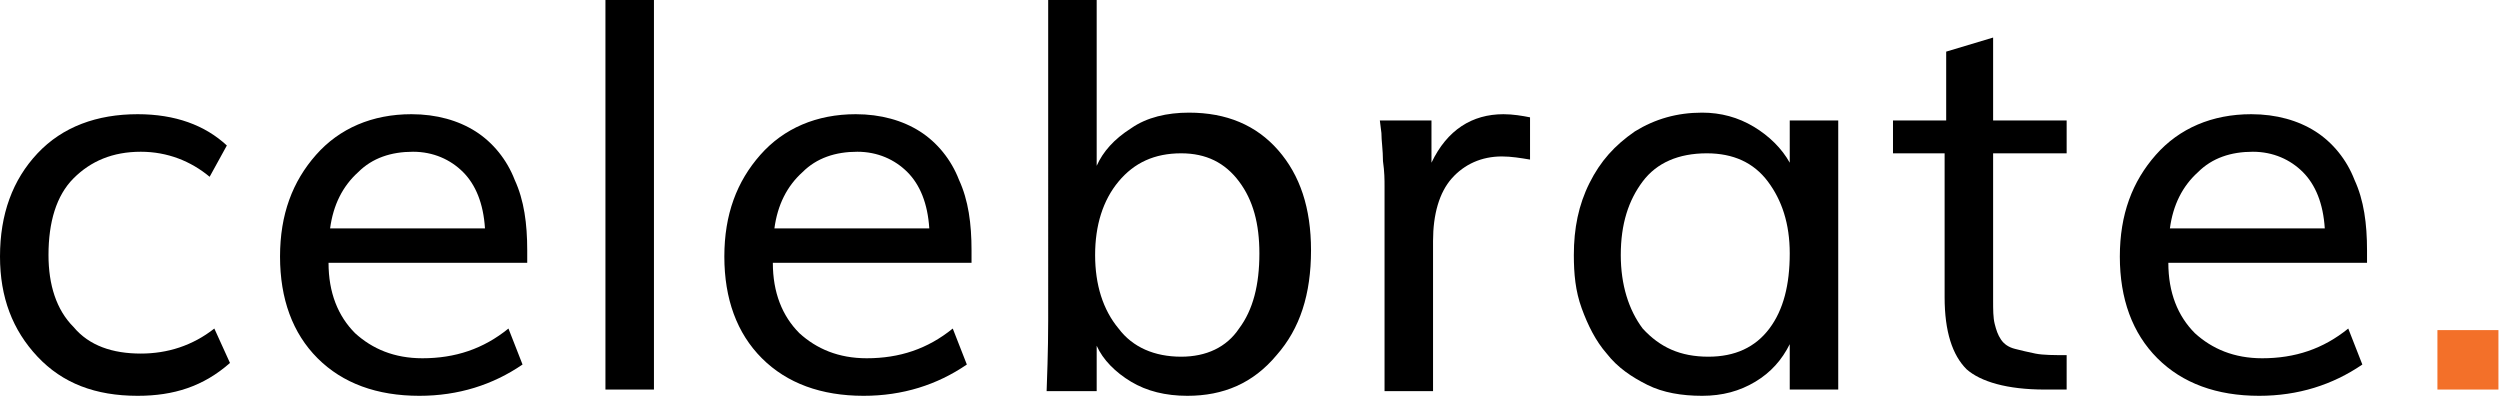
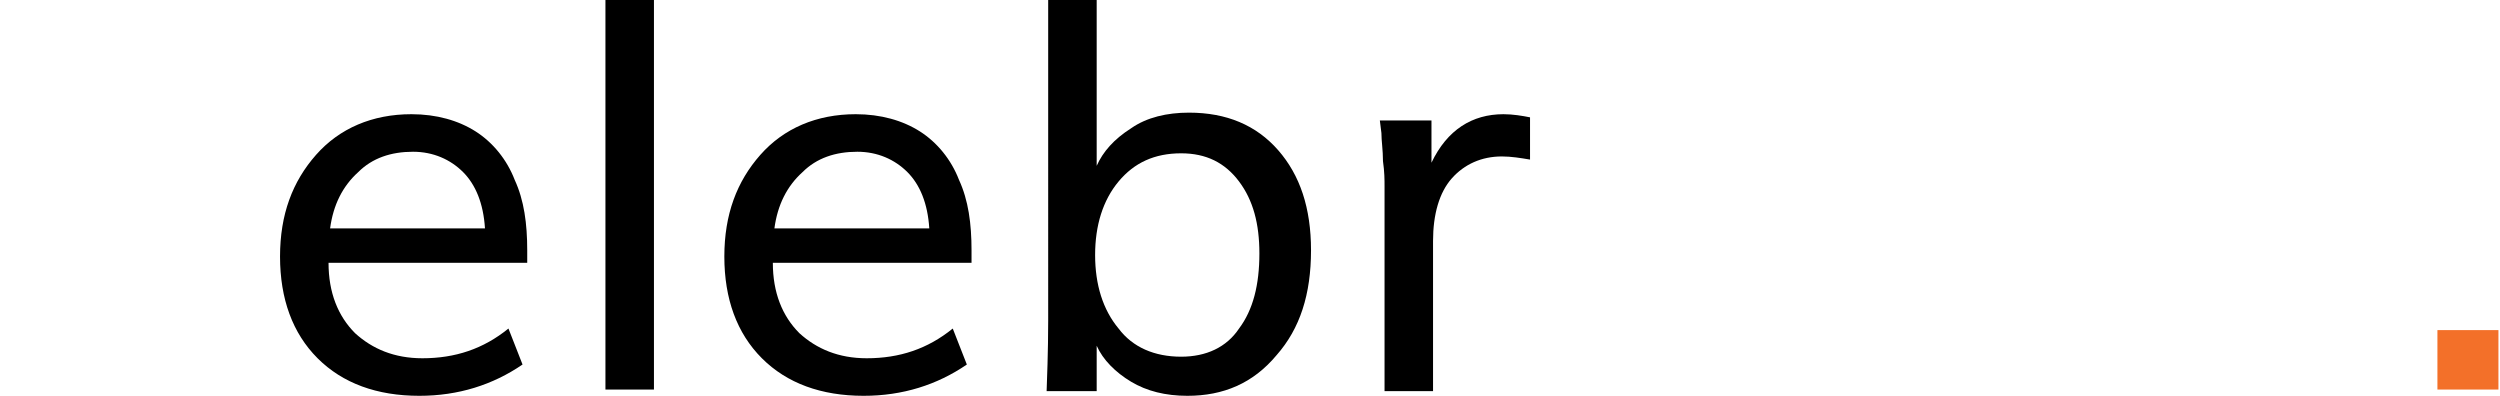
<svg xmlns="http://www.w3.org/2000/svg" version="1.1" id="Layer_1" x="0px" y="0px" viewBox="0 0 159.8 25.3" style="enable-background:new 0 0 159.8 25.3;" xml:space="preserve">
  <style type="text/css">
	.st0{fill:#F37029;}
</style>
  <g>
-     <path d="M8.8,25.3c-2.7,0-4.8-0.8-6.4-2.5C0.8,21.1,0,19,0,16.4c0-2.7,0.8-4.9,2.4-6.6c1.6-1.7,3.8-2.5,6.4-2.5   c2.4,0,4.3,0.7,5.7,2l-1.1,2c-1.2-1-2.7-1.6-4.4-1.6c-1.8,0-3.2,0.6-4.3,1.7c-1.1,1.1-1.6,2.8-1.6,4.9c0,1.9,0.5,3.5,1.6,4.6   c1,1.2,2.5,1.7,4.3,1.7c1.7,0,3.3-0.5,4.7-1.6l1,2.2C13,24.7,11.1,25.3,8.8,25.3z" />
    <path d="M26.8,25.3c-2.7,0-4.9-0.8-6.5-2.4c-1.6-1.6-2.4-3.8-2.4-6.5c0-2.7,0.8-4.8,2.3-6.5c1.5-1.7,3.6-2.6,6.1-2.6   c1.6,0,3,0.4,4.1,1.1s2,1.8,2.5,3.1c0.6,1.3,0.8,2.8,0.8,4.5c0,0.2,0,0.5,0,0.8H21c0,1.9,0.6,3.4,1.7,4.5c1.1,1,2.5,1.6,4.3,1.6   c2.1,0,3.9-0.6,5.5-1.9l0.9,2.3C31.5,24.6,29.3,25.3,26.8,25.3z M21.1,14.6H31c-0.1-1.6-0.6-2.8-1.4-3.6c-0.8-0.8-1.9-1.3-3.2-1.3   c-1.4,0-2.6,0.4-3.5,1.3C21.9,11.9,21.3,13.1,21.1,14.6z" />
    <path d="M38.7,24.9V0h3.1v24.9H38.7z" />
    <path d="M55.2,25.3c-2.7,0-4.9-0.8-6.5-2.4c-1.6-1.6-2.4-3.8-2.4-6.5c0-2.7,0.8-4.8,2.3-6.5c1.5-1.7,3.6-2.6,6.1-2.6   c1.6,0,3,0.4,4.1,1.1s2,1.8,2.5,3.1c0.6,1.3,0.8,2.8,0.8,4.5c0,0.2,0,0.5,0,0.8H49.4c0,1.9,0.6,3.4,1.7,4.5c1.1,1,2.5,1.6,4.3,1.6   c2.1,0,3.9-0.6,5.5-1.9l0.9,2.3C59.9,24.6,57.7,25.3,55.2,25.3z M49.5,14.6h9.9c-0.1-1.6-0.6-2.8-1.4-3.6c-0.8-0.8-1.9-1.3-3.2-1.3   c-1.4,0-2.6,0.4-3.5,1.3C50.3,11.9,49.7,13.1,49.5,14.6z" />
    <path d="M75.9,25.3c-1.4,0-2.6-0.3-3.6-0.9c-1-0.6-1.8-1.4-2.2-2.3l0,2.9h-3.2c0.1-2.6,0.1-4.1,0.1-4.5V0h3.1v10.6   c0.4-0.9,1.1-1.7,2.2-2.4c1-0.7,2.3-1,3.7-1c2.4,0,4.3,0.8,5.7,2.4s2.1,3.7,2.1,6.4c0,2.8-0.7,5-2.2,6.7   C80.1,24.5,78.2,25.3,75.9,25.3z M75.5,22.8c1.6,0,2.9-0.6,3.7-1.8c0.9-1.2,1.3-2.8,1.3-4.8c0-1.9-0.4-3.4-1.3-4.6   c-0.9-1.2-2.1-1.8-3.7-1.8c-1.7,0-3,0.6-4,1.8c-1,1.2-1.5,2.8-1.5,4.7c0,1.9,0.5,3.5,1.5,4.7C72.4,22.2,73.8,22.8,75.5,22.8z" />
    <path d="M88.5,24.9v-13c0-0.4,0-0.9-0.1-1.6c0-0.7-0.1-1.3-0.1-1.8l-0.1-0.8h3.3l0,2.7c1-2.1,2.6-3.1,4.6-3.1   c0.6,0,1.2,0.1,1.7,0.2l0,2.7C97.2,10.1,96.6,10,96,10c-1.3,0-2.4,0.5-3.2,1.4c-0.8,0.9-1.2,2.3-1.2,4v9.6H88.5z" />
-     <path d="M108.8,25.3c-1.3,0-2.5-0.2-3.5-0.7c-1-0.5-1.9-1.1-2.6-2c-0.7-0.8-1.2-1.8-1.6-2.9c-0.4-1.1-0.5-2.2-0.5-3.4   c0-1.7,0.3-3.2,1-4.6c0.7-1.4,1.6-2.4,2.9-3.3c1.3-0.8,2.7-1.2,4.3-1.2c1.2,0,2.3,0.3,3.3,0.9c1,0.6,1.8,1.4,2.3,2.3V7.7h3.1v17.2   h-3.1V22c-0.5,1-1.2,1.8-2.2,2.4C111.2,25,110.1,25.3,108.8,25.3z M109.2,22.8c1.7,0,3-0.6,3.9-1.8c0.9-1.2,1.3-2.8,1.3-4.8   c0-1.9-0.5-3.4-1.4-4.6c-0.9-1.2-2.2-1.8-3.9-1.8c-1.8,0-3.2,0.6-4.1,1.8c-0.9,1.2-1.4,2.7-1.4,4.7c0,1.9,0.5,3.5,1.4,4.7   C106.1,22.2,107.4,22.8,109.2,22.8z" />
-     <path d="M132.1,24.9h-1.4c-2.4,0-4.1-0.5-5-1.3c-0.9-0.9-1.4-2.4-1.4-4.6V9.8H121V7.7h3.4V3.3l3-0.9v5.3h4.7v2.1h-4.7v9.4   c0,0.6,0,1.1,0.1,1.5c0.1,0.4,0.2,0.7,0.4,1c0.2,0.3,0.5,0.5,0.9,0.6c0.4,0.1,0.8,0.2,1.3,0.3c0.5,0.1,1.2,0.1,2,0.1V24.9z" />
-     <path d="M144.4,25.3c-2.7,0-4.9-0.8-6.5-2.4c-1.6-1.6-2.4-3.8-2.4-6.5c0-2.7,0.8-4.8,2.3-6.5c1.5-1.7,3.6-2.6,6.1-2.6   c1.6,0,3,0.4,4.1,1.1s2,1.8,2.5,3.1c0.6,1.3,0.8,2.8,0.8,4.5c0,0.2,0,0.5,0,0.8h-12.7c0,1.9,0.6,3.4,1.7,4.5c1.1,1,2.5,1.6,4.3,1.6   c2.1,0,3.9-0.6,5.5-1.9l0.9,2.3C149.1,24.6,146.9,25.3,144.4,25.3z M138.7,14.6h9.9c-0.1-1.6-0.6-2.8-1.4-3.6   c-0.8-0.8-1.9-1.3-3.2-1.3c-1.4,0-2.6,0.4-3.5,1.3C139.5,11.9,138.9,13.1,138.7,14.6z" />
    <path class="st0" d="M155.8,24.9v-3.8h3.9v3.8H155.8z" />
  </g>
</svg>